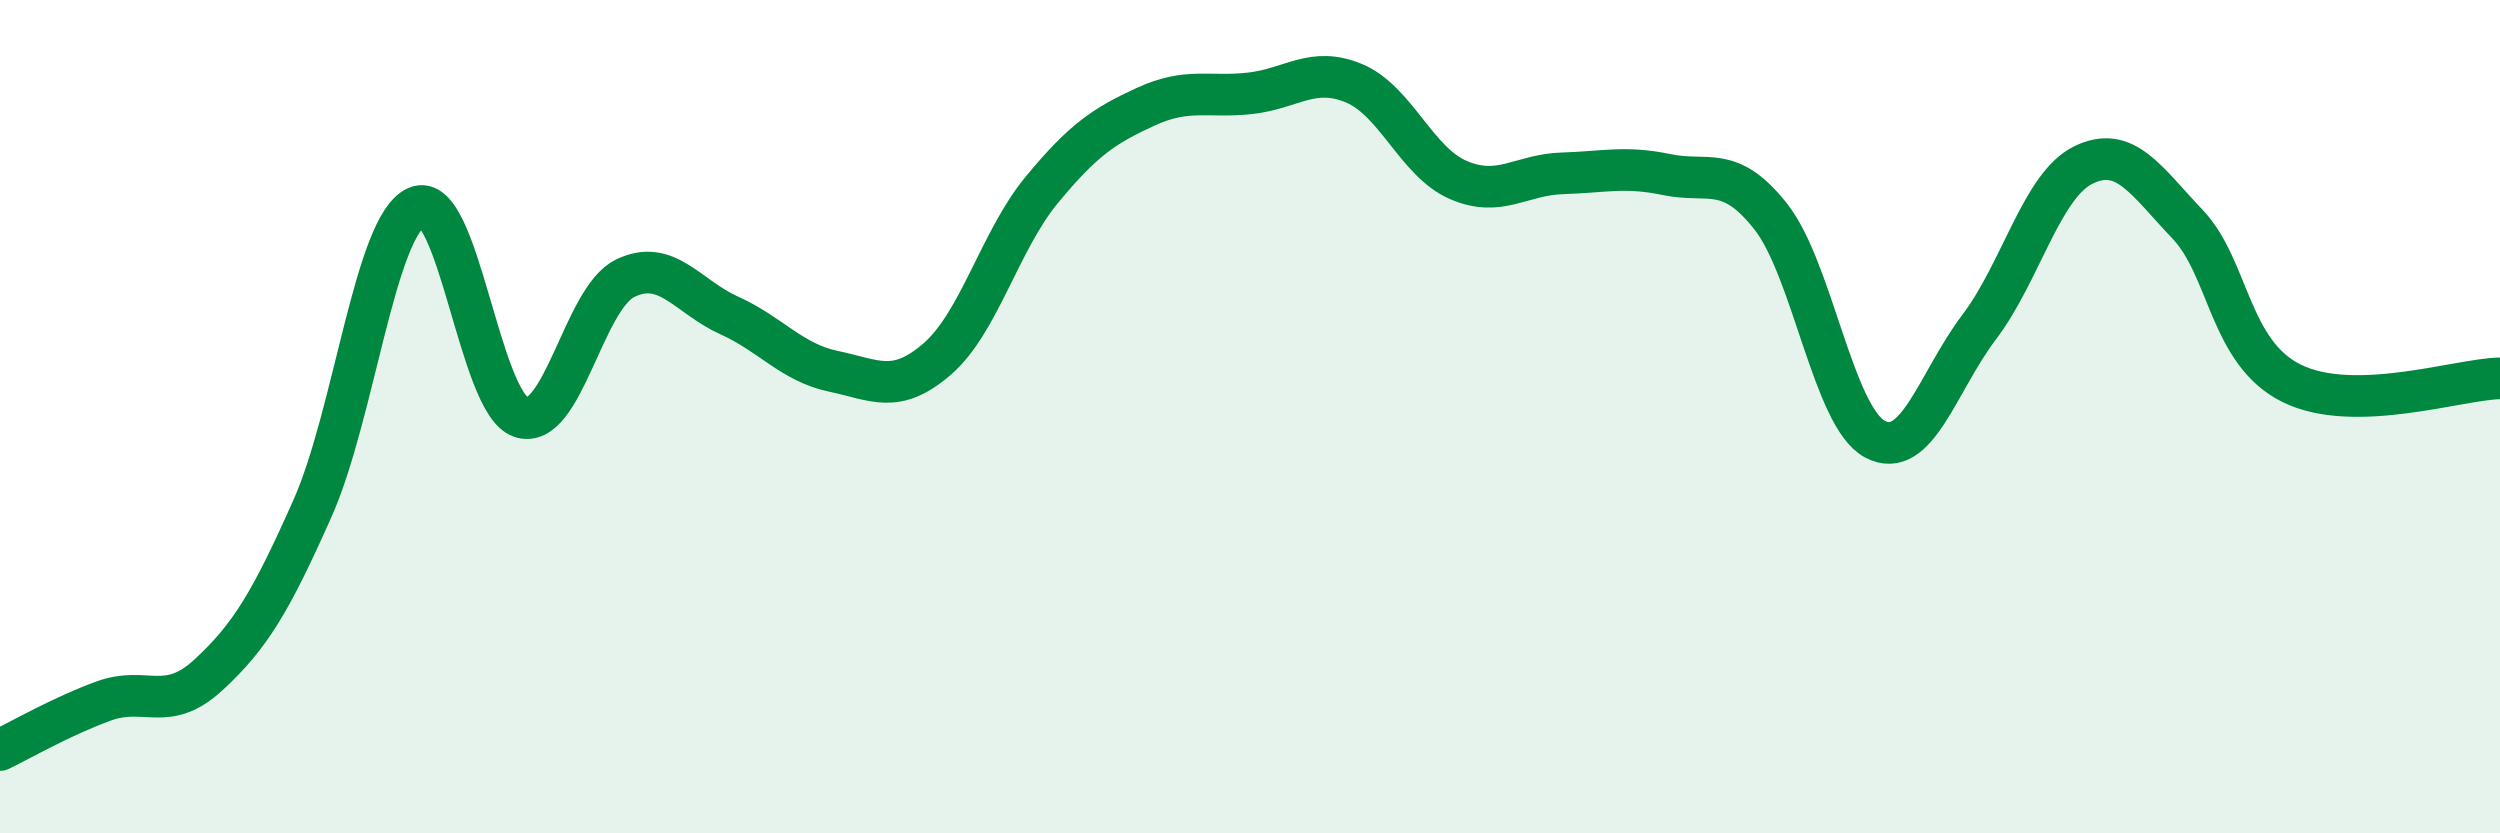
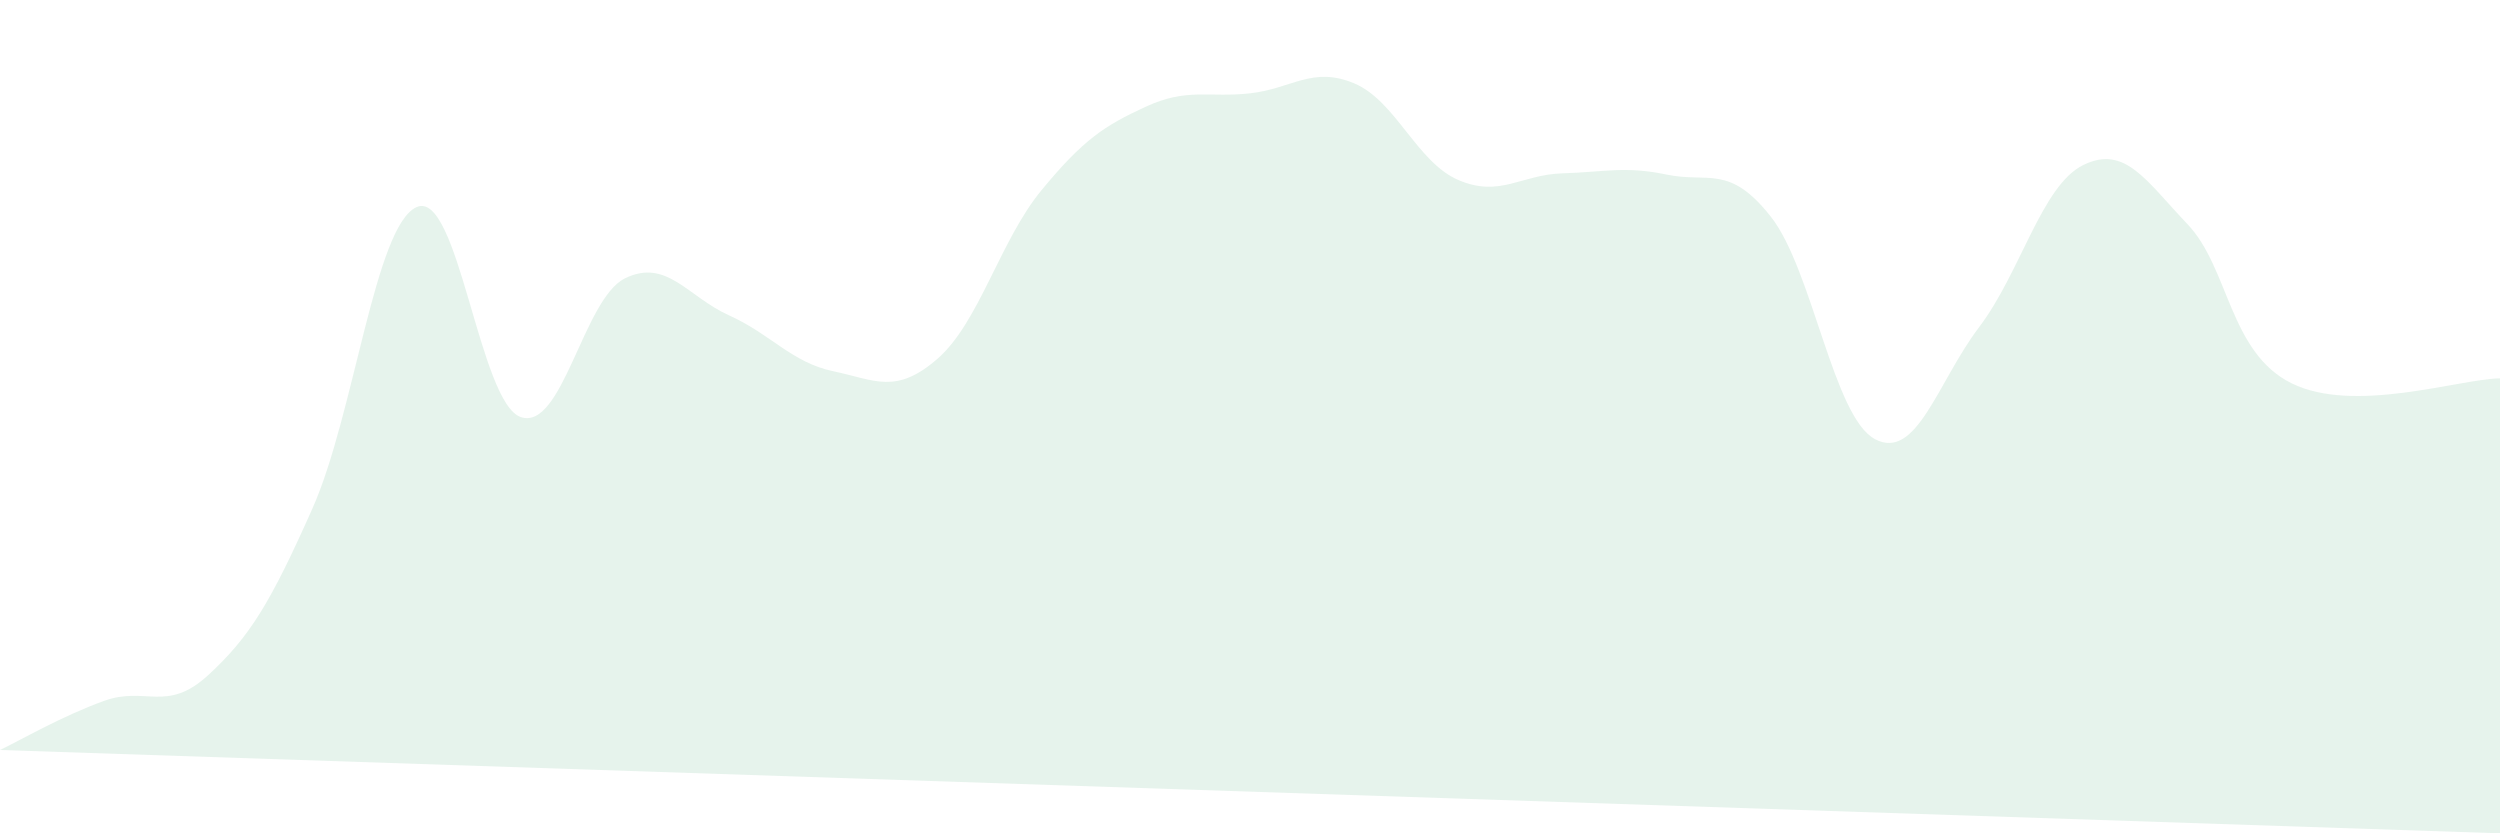
<svg xmlns="http://www.w3.org/2000/svg" width="60" height="20" viewBox="0 0 60 20">
-   <path d="M 0,18 C 0.5,17.76 1.5,17.18 2.5,16.82 C 3.5,16.46 4,17.12 5,16.2 C 6,15.28 6.5,14.45 7.5,12.2 C 8.5,9.95 9,5.41 10,4.97 C 11,4.53 11.5,9.67 12.5,10.01 C 13.5,10.35 14,7.17 15,6.68 C 16,6.19 16.5,7.12 17.5,7.57 C 18.5,8.02 19,8.7 20,8.91 C 21,9.12 21.5,9.48 22.5,8.61 C 23.5,7.74 24,5.77 25,4.56 C 26,3.35 26.5,3.02 27.5,2.56 C 28.5,2.1 29,2.35 30,2.24 C 31,2.13 31.5,1.58 32.5,2 C 33.5,2.42 34,3.89 35,4.32 C 36,4.75 36.5,4.19 37.5,4.16 C 38.5,4.13 39,3.98 40,4.19 C 41,4.4 41.5,3.93 42.5,5.2 C 43.5,6.47 44,10.01 45,10.54 C 46,11.07 46.5,9.17 47.5,7.85 C 48.5,6.53 49,4.45 50,3.96 C 51,3.47 51.5,4.33 52.5,5.38 C 53.5,6.43 53.5,8.46 55,9.2 C 56.5,9.94 59,9.1 60,9.08L60 20L0 20Z" fill="#008740" opacity="0.1" stroke-linecap="round" stroke-linejoin="round" />
-   <path d="M 0,18 C 0.5,17.76 1.5,17.18 2.5,16.82 C 3.5,16.46 4,17.12 5,16.2 C 6,15.28 6.5,14.45 7.5,12.2 C 8.5,9.95 9,5.41 10,4.97 C 11,4.53 11.5,9.67 12.5,10.01 C 13.5,10.35 14,7.17 15,6.68 C 16,6.19 16.5,7.12 17.5,7.57 C 18.5,8.02 19,8.7 20,8.91 C 21,9.12 21.5,9.48 22.5,8.61 C 23.5,7.74 24,5.77 25,4.56 C 26,3.35 26.5,3.02 27.5,2.56 C 28.5,2.1 29,2.35 30,2.24 C 31,2.13 31.5,1.58 32.5,2 C 33.5,2.42 34,3.89 35,4.32 C 36,4.75 36.5,4.19 37.5,4.16 C 38.5,4.13 39,3.98 40,4.19 C 41,4.4 41.5,3.93 42.5,5.2 C 43.5,6.47 44,10.01 45,10.54 C 46,11.07 46.5,9.17 47.5,7.85 C 48.5,6.53 49,4.45 50,3.96 C 51,3.47 51.5,4.33 52.5,5.38 C 53.5,6.43 53.5,8.46 55,9.2 C 56.5,9.94 59,9.1 60,9.08" stroke="#008740" stroke-width="1" fill="none" stroke-linecap="round" stroke-linejoin="round" />
+   <path d="M 0,18 C 0.5,17.76 1.5,17.18 2.5,16.82 C 3.5,16.46 4,17.12 5,16.2 C 6,15.28 6.5,14.45 7.5,12.2 C 8.5,9.95 9,5.41 10,4.97 C 11,4.53 11.5,9.67 12.5,10.01 C 13.5,10.35 14,7.17 15,6.68 C 16,6.19 16.5,7.12 17.5,7.57 C 18.5,8.02 19,8.7 20,8.91 C 21,9.12 21.5,9.48 22.5,8.61 C 23.5,7.74 24,5.77 25,4.56 C 26,3.35 26.5,3.02 27.5,2.56 C 28.5,2.1 29,2.35 30,2.24 C 31,2.13 31.5,1.58 32.5,2 C 33.5,2.42 34,3.89 35,4.32 C 36,4.75 36.5,4.19 37.5,4.16 C 38.5,4.13 39,3.98 40,4.19 C 41,4.4 41.5,3.93 42.5,5.2 C 43.5,6.47 44,10.01 45,10.54 C 46,11.07 46.5,9.17 47.5,7.85 C 48.5,6.53 49,4.45 50,3.96 C 51,3.47 51.5,4.33 52.5,5.38 C 53.5,6.43 53.5,8.46 55,9.2 C 56.5,9.94 59,9.1 60,9.08L60 20Z" fill="#008740" opacity="0.1" stroke-linecap="round" stroke-linejoin="round" />
</svg>